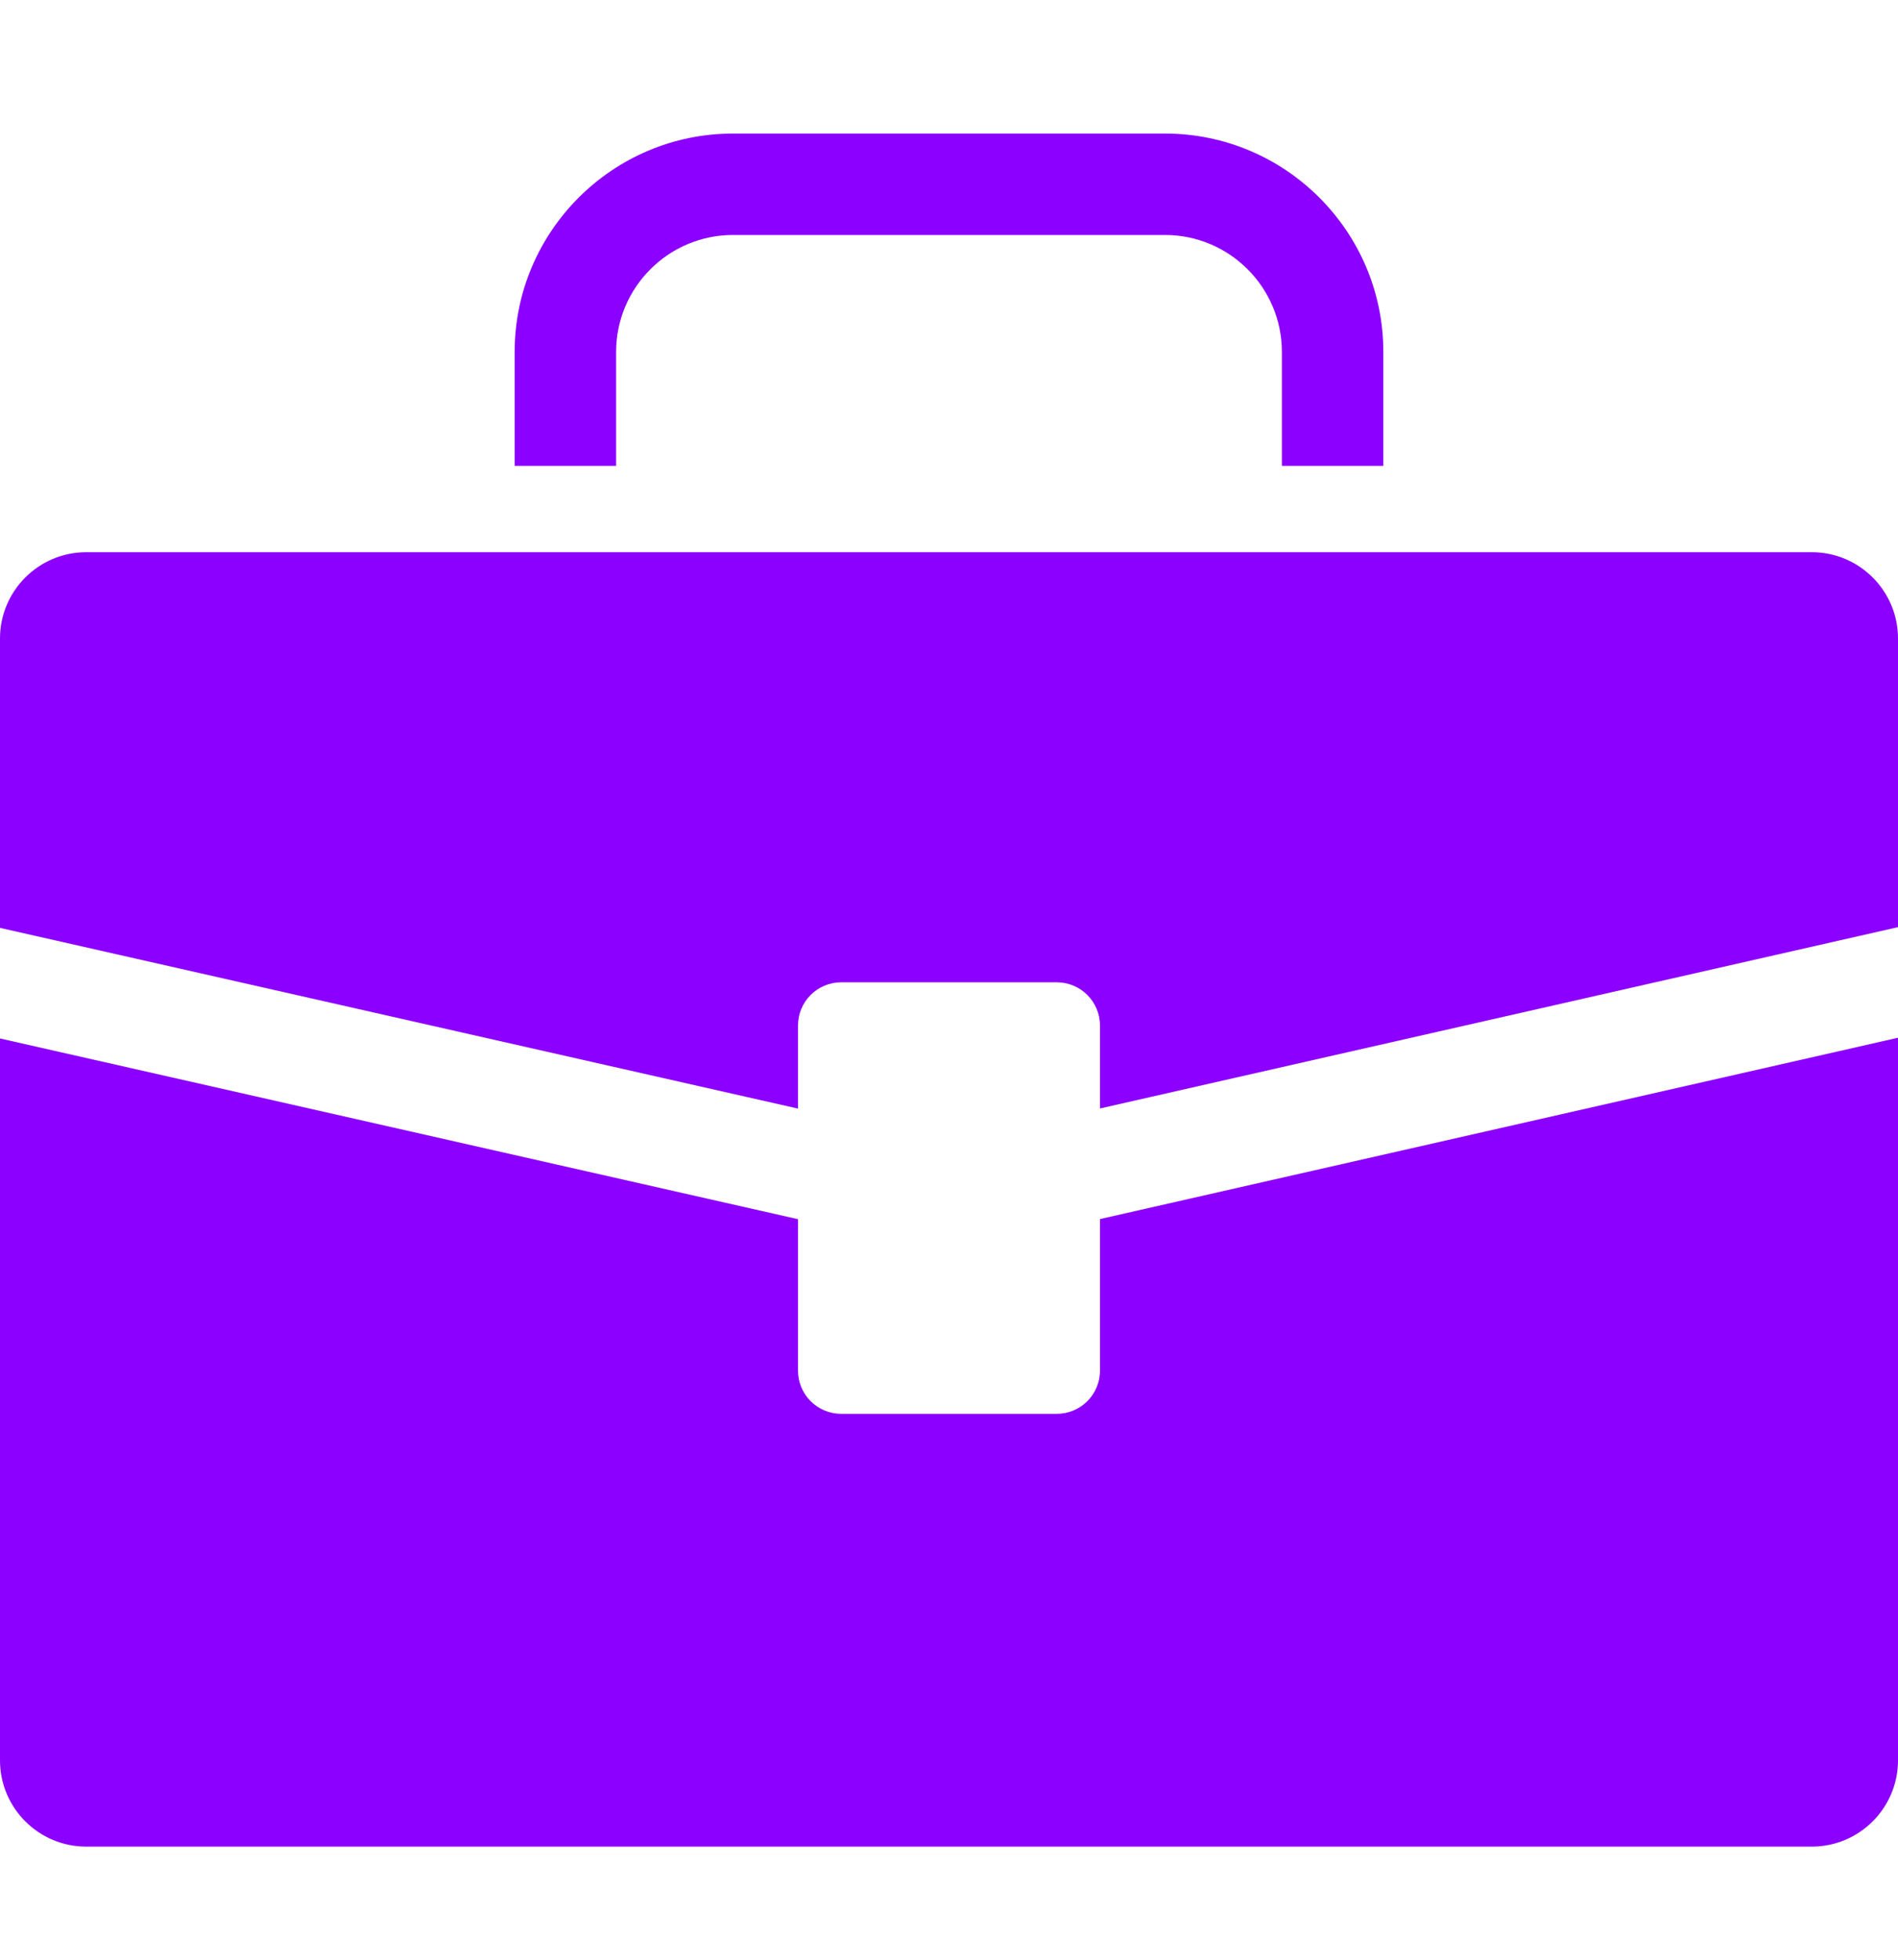
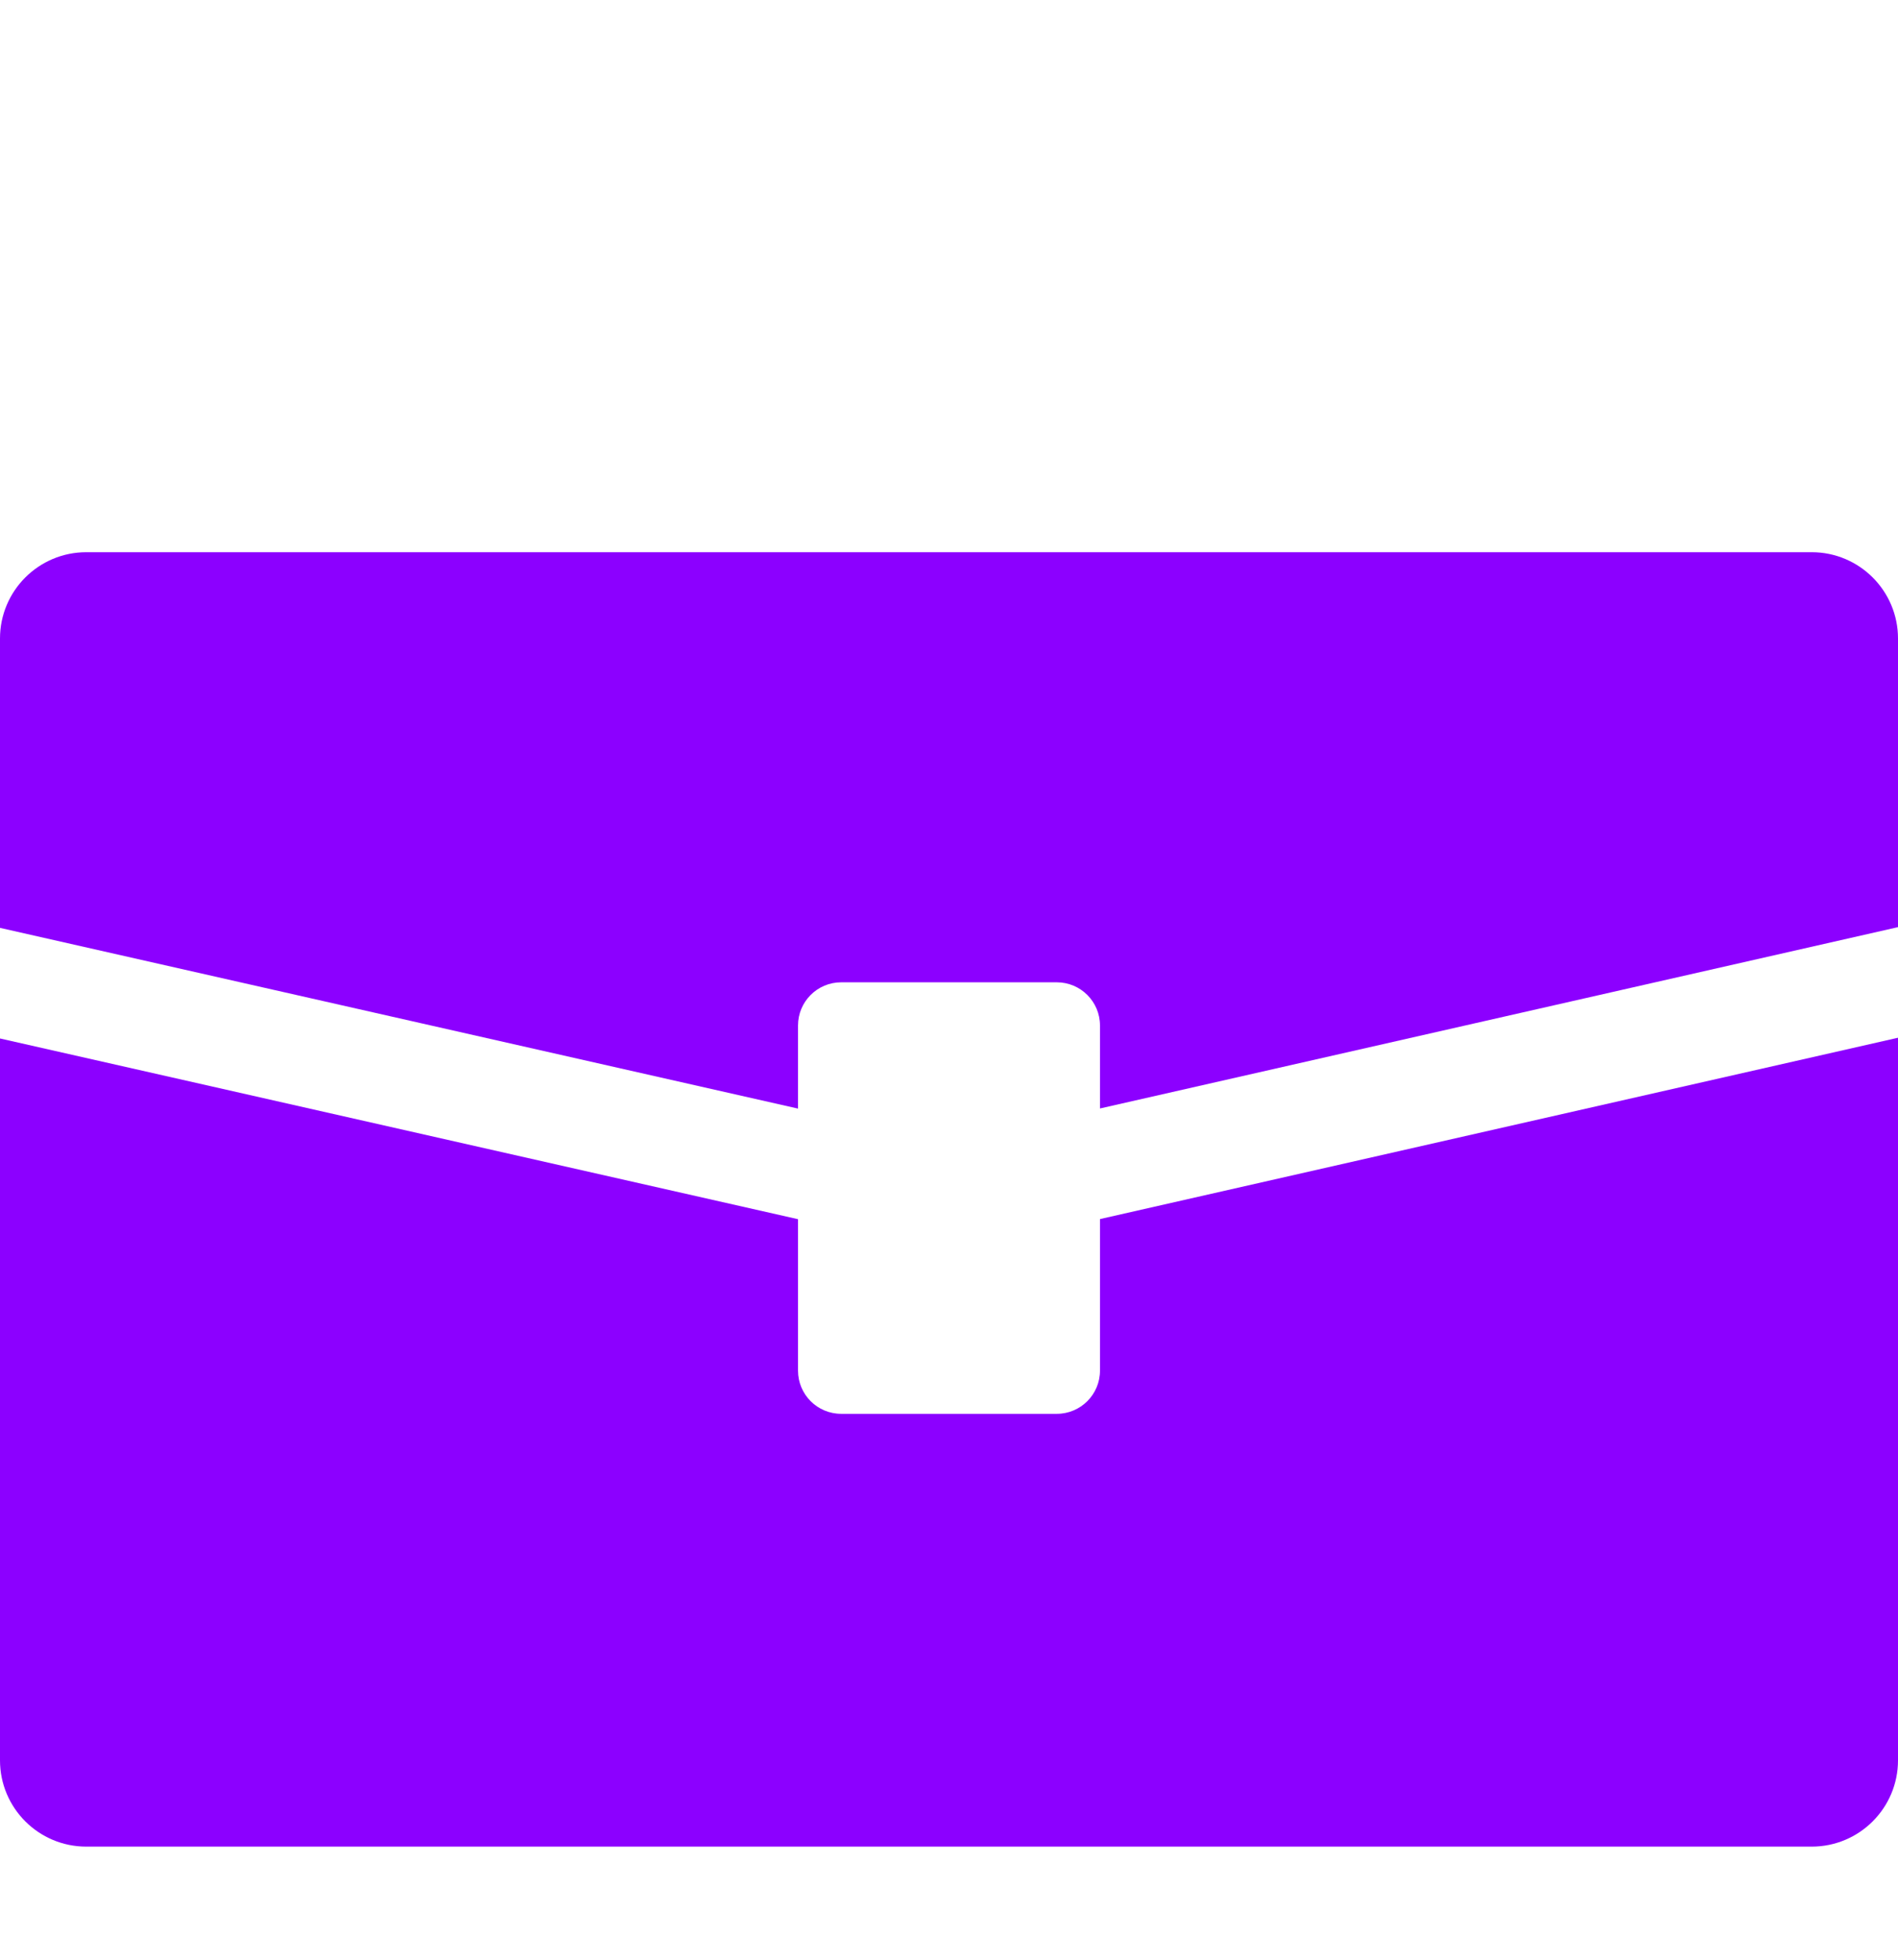
<svg xmlns="http://www.w3.org/2000/svg" width="31" height="32" viewBox="0 0 31 32" fill="none">
  <g clip-path="url(#clip0_1_28686)">
    <path d="M13.034 22.381C13.034 22.77 13.349 23.086 13.739 23.086H17.261C17.65 23.086 17.966 22.77 17.966 22.381V19.906L31 16.945V28.744C31 29.522 30.369 30.153 29.591 30.153H1.409C0.631 30.153 0 29.522 0 28.744V16.957L13.034 19.908V22.381Z" fill="#8C00FF" />
    <path d="M1.409 9.017H29.591C30.369 9.017 31 9.648 31 10.426V15.139L17.966 18.1V16.745C17.966 16.356 17.65 16.04 17.261 16.04H13.739C13.349 16.04 13.034 16.356 13.034 16.745V18.102L0 15.151V10.426C0 9.648 0.631 9.017 1.409 9.017Z" fill="#8C00FF" />
-     <path d="M20.937 5.746C20.937 4.694 20.081 3.837 19.029 3.837H11.972C10.919 3.837 10.063 4.694 10.063 5.746V7.607H8.406V5.746C8.406 3.78 10.006 2.181 11.972 2.181H19.029C20.994 2.181 22.594 3.78 22.594 5.746V7.607H20.937L20.937 5.746Z" fill="#8C00FF" />
  </g>
  <defs>
    <clipPath id="clip0_1_28686">
      <rect width="31" height="31" fill="white" transform="matrix(-1 0 0 1 31 0.667)" />
    </clipPath>
  </defs>
</svg>